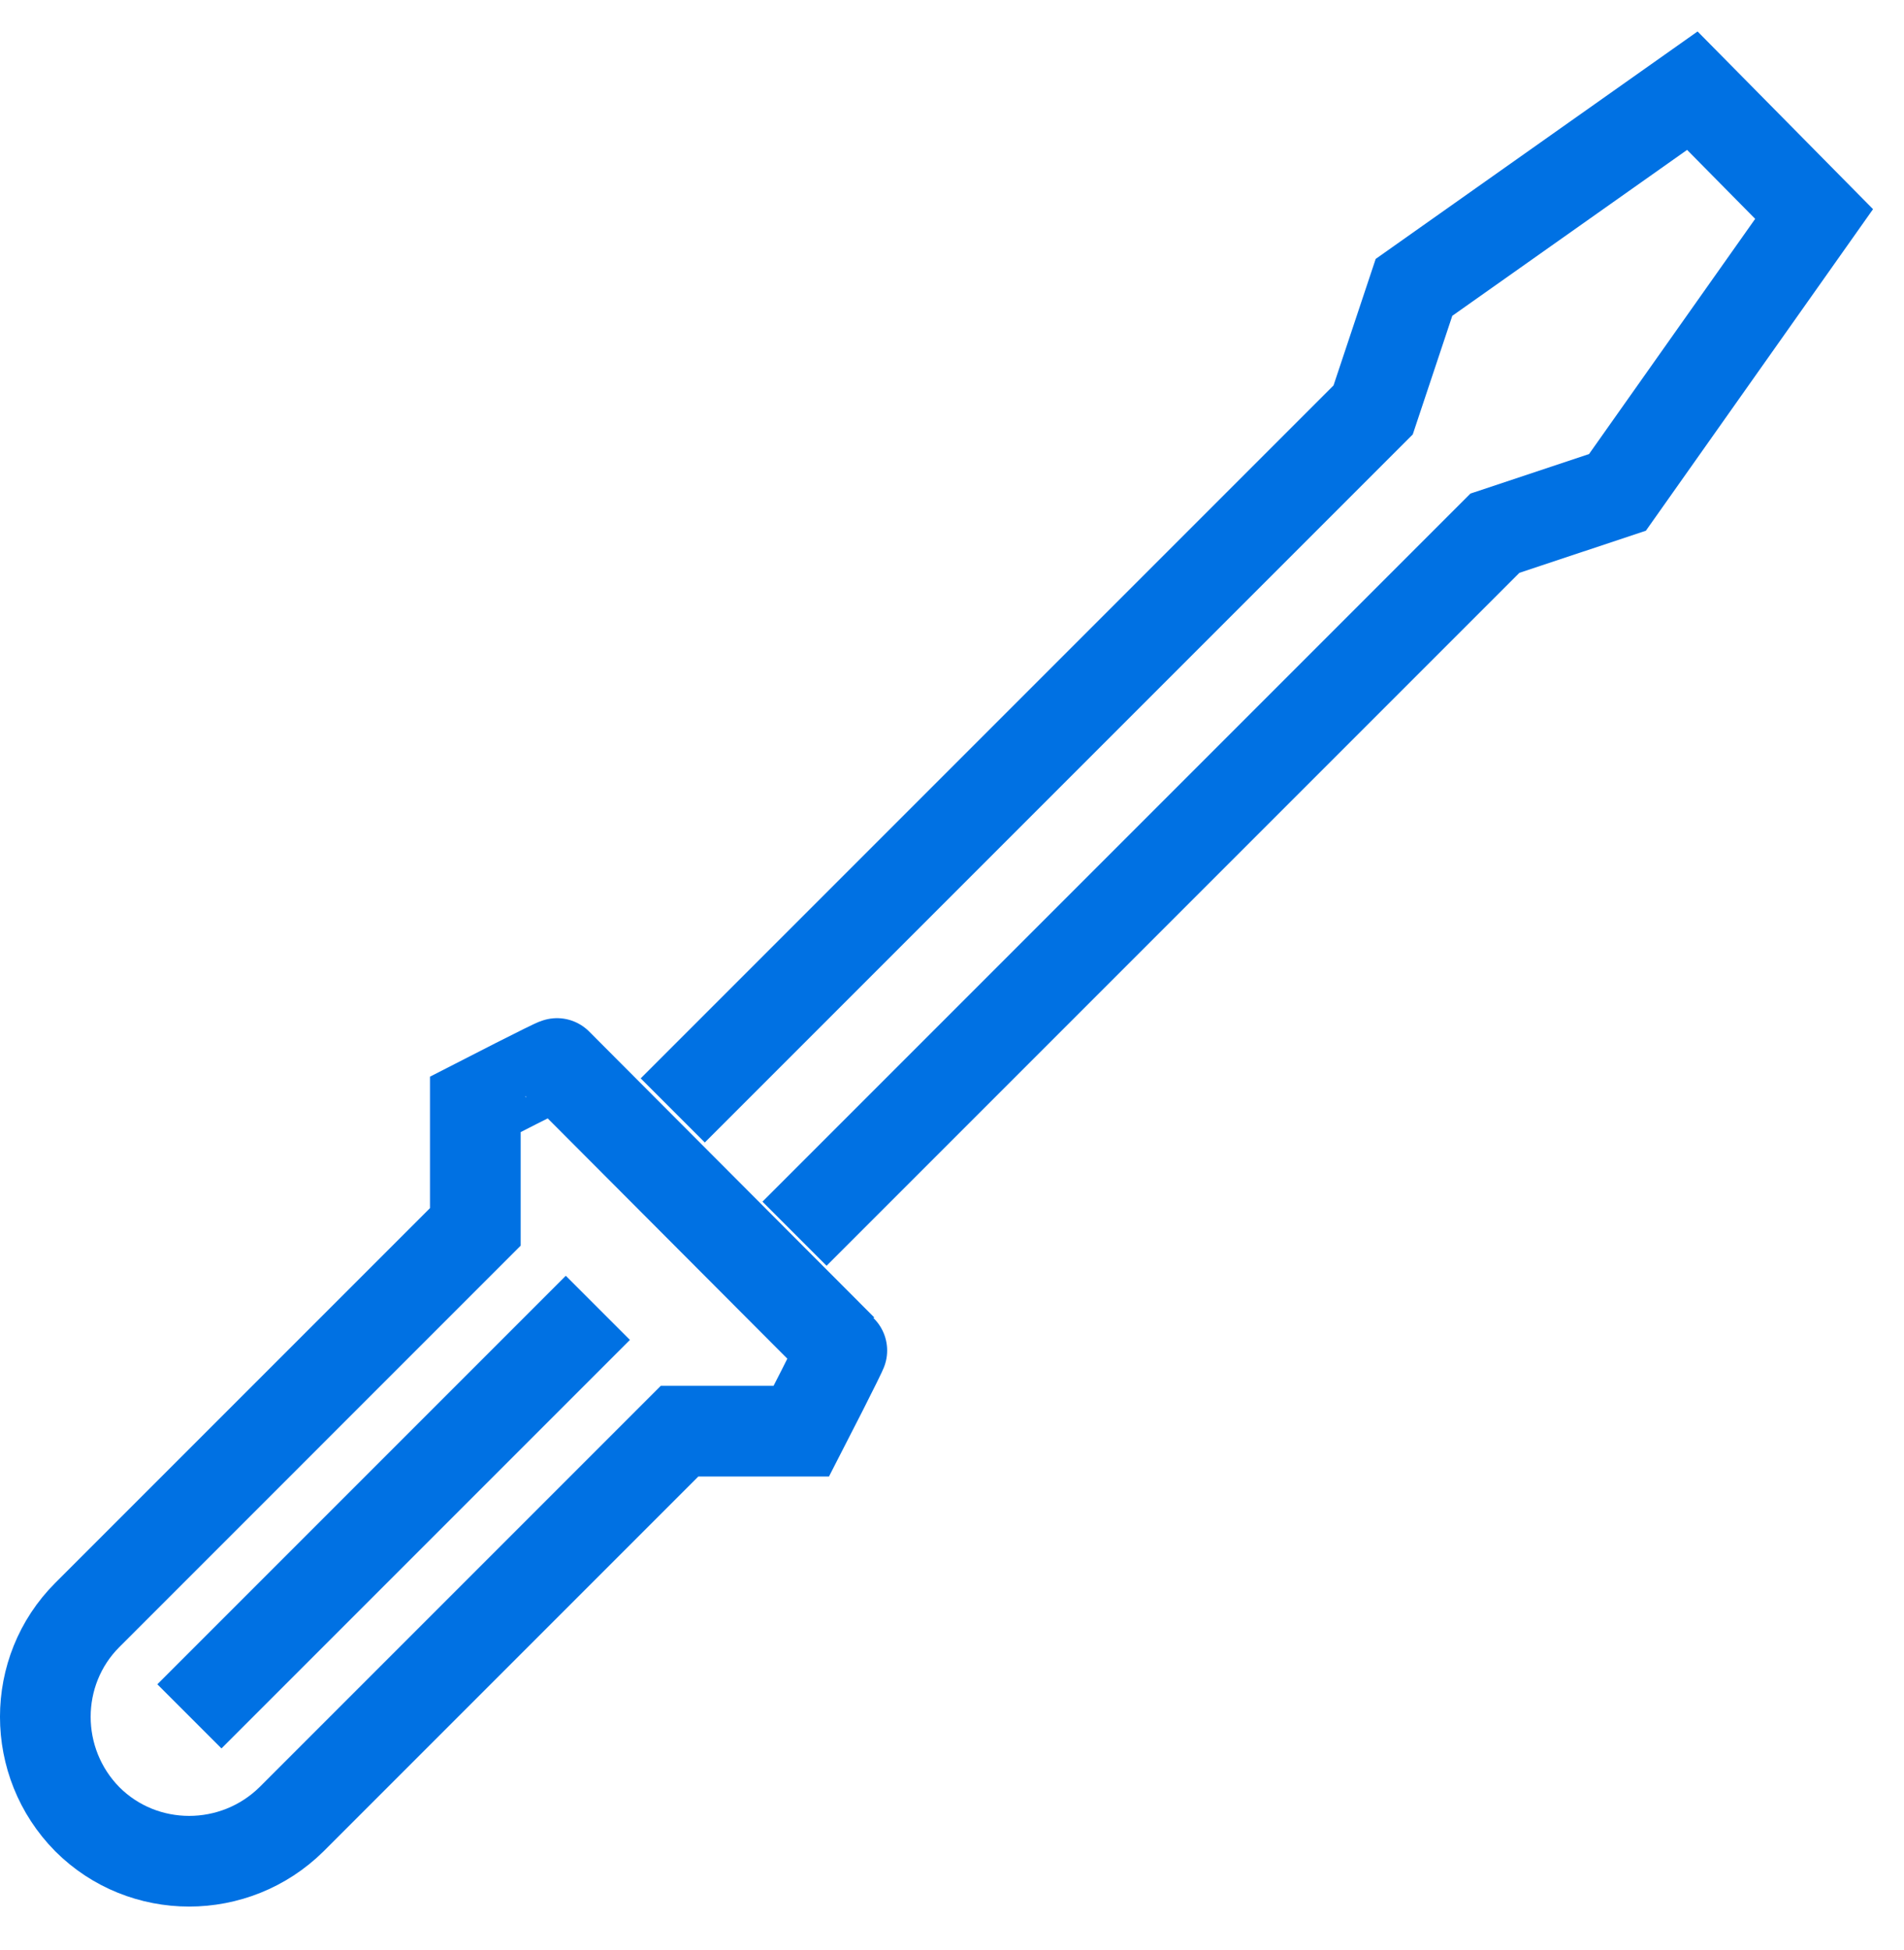
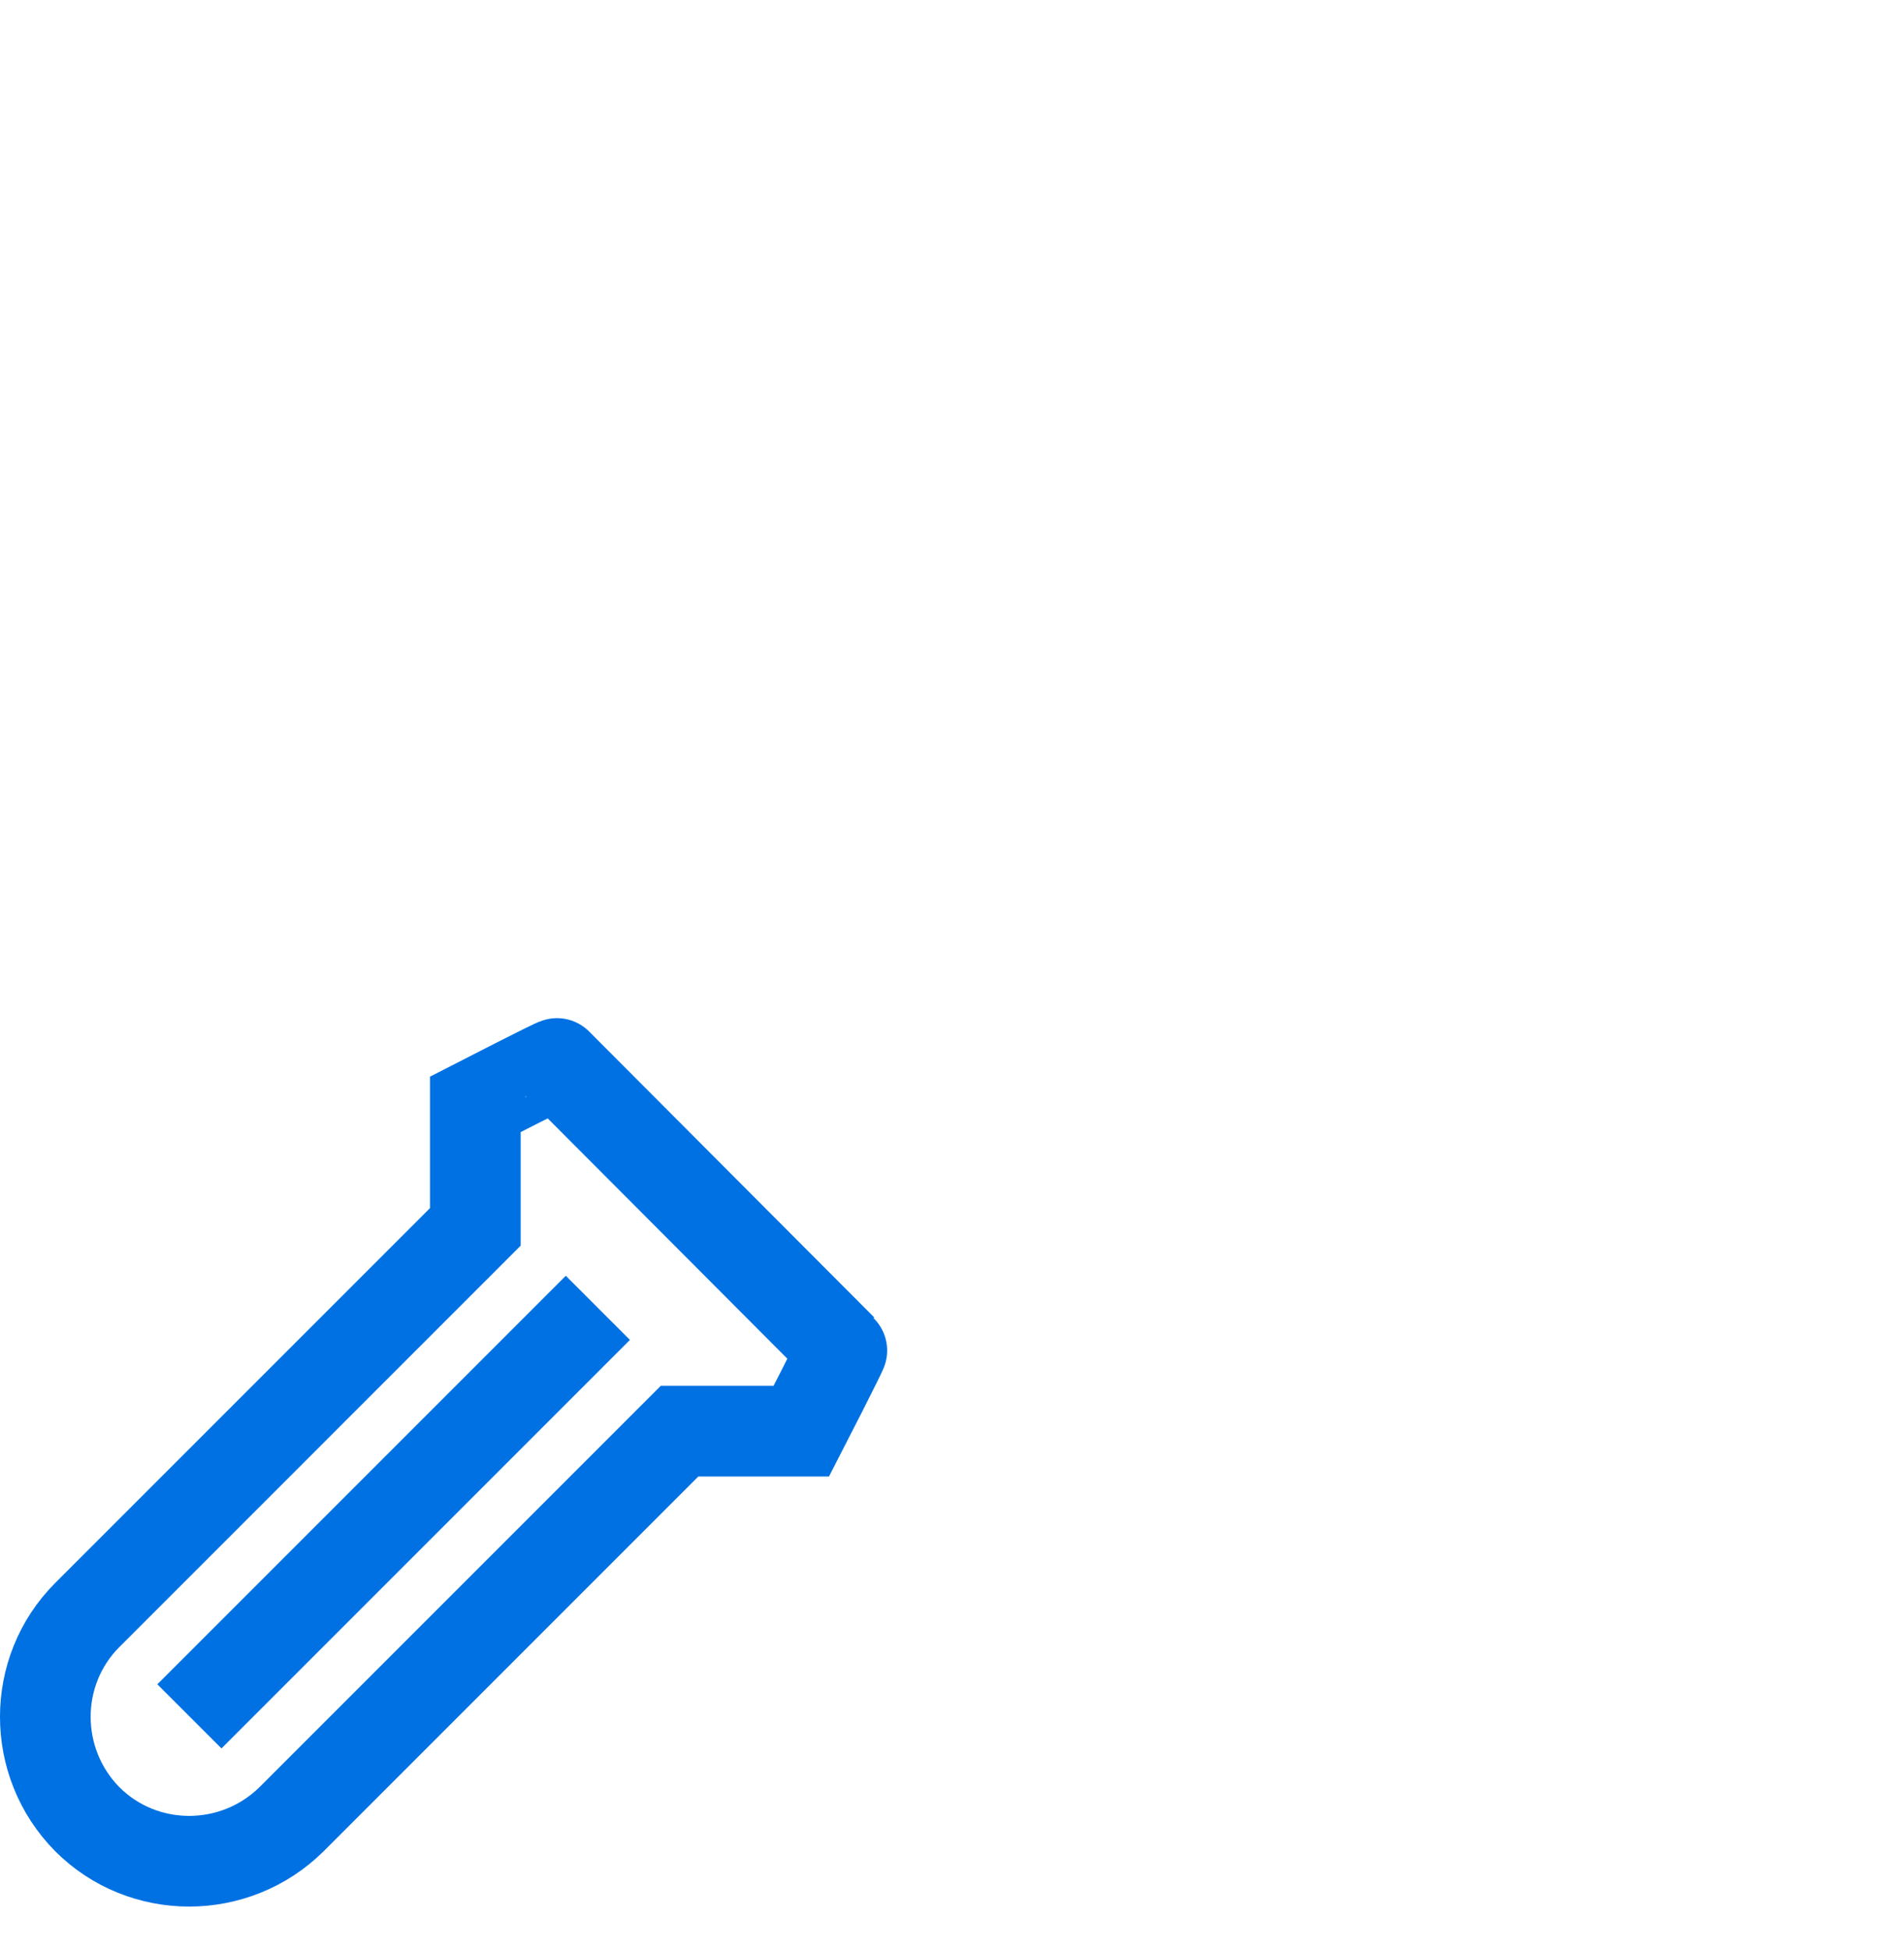
<svg xmlns="http://www.w3.org/2000/svg" width="42" height="43" viewBox="0 0 42 43" fill="none">
-   <path d="M17.526 27.21L32.976 11.76L35.679 10.86L40.017 4.72L37.331 2L31.191 6.338L30.29 9.041L14.84 24.491" stroke="#0071E3" stroke-width="2" stroke-miterlimit="10" />
  <path d="M12.287 23.456C12.27 23.44 10.485 24.357 10.485 24.357V27.06L1.926 35.619C0.691 36.854 0.691 38.873 1.926 40.124C3.161 41.359 5.179 41.359 6.431 40.124L14.99 31.565H17.676C17.676 31.565 18.594 29.78 18.577 29.763L12.287 23.456Z" stroke="#0071E3" stroke-width="2" stroke-miterlimit="10" />
  <path d="M13.188 28.845L4.178 37.855" stroke="#0071E3" stroke-width="2" stroke-miterlimit="10" />
</svg>